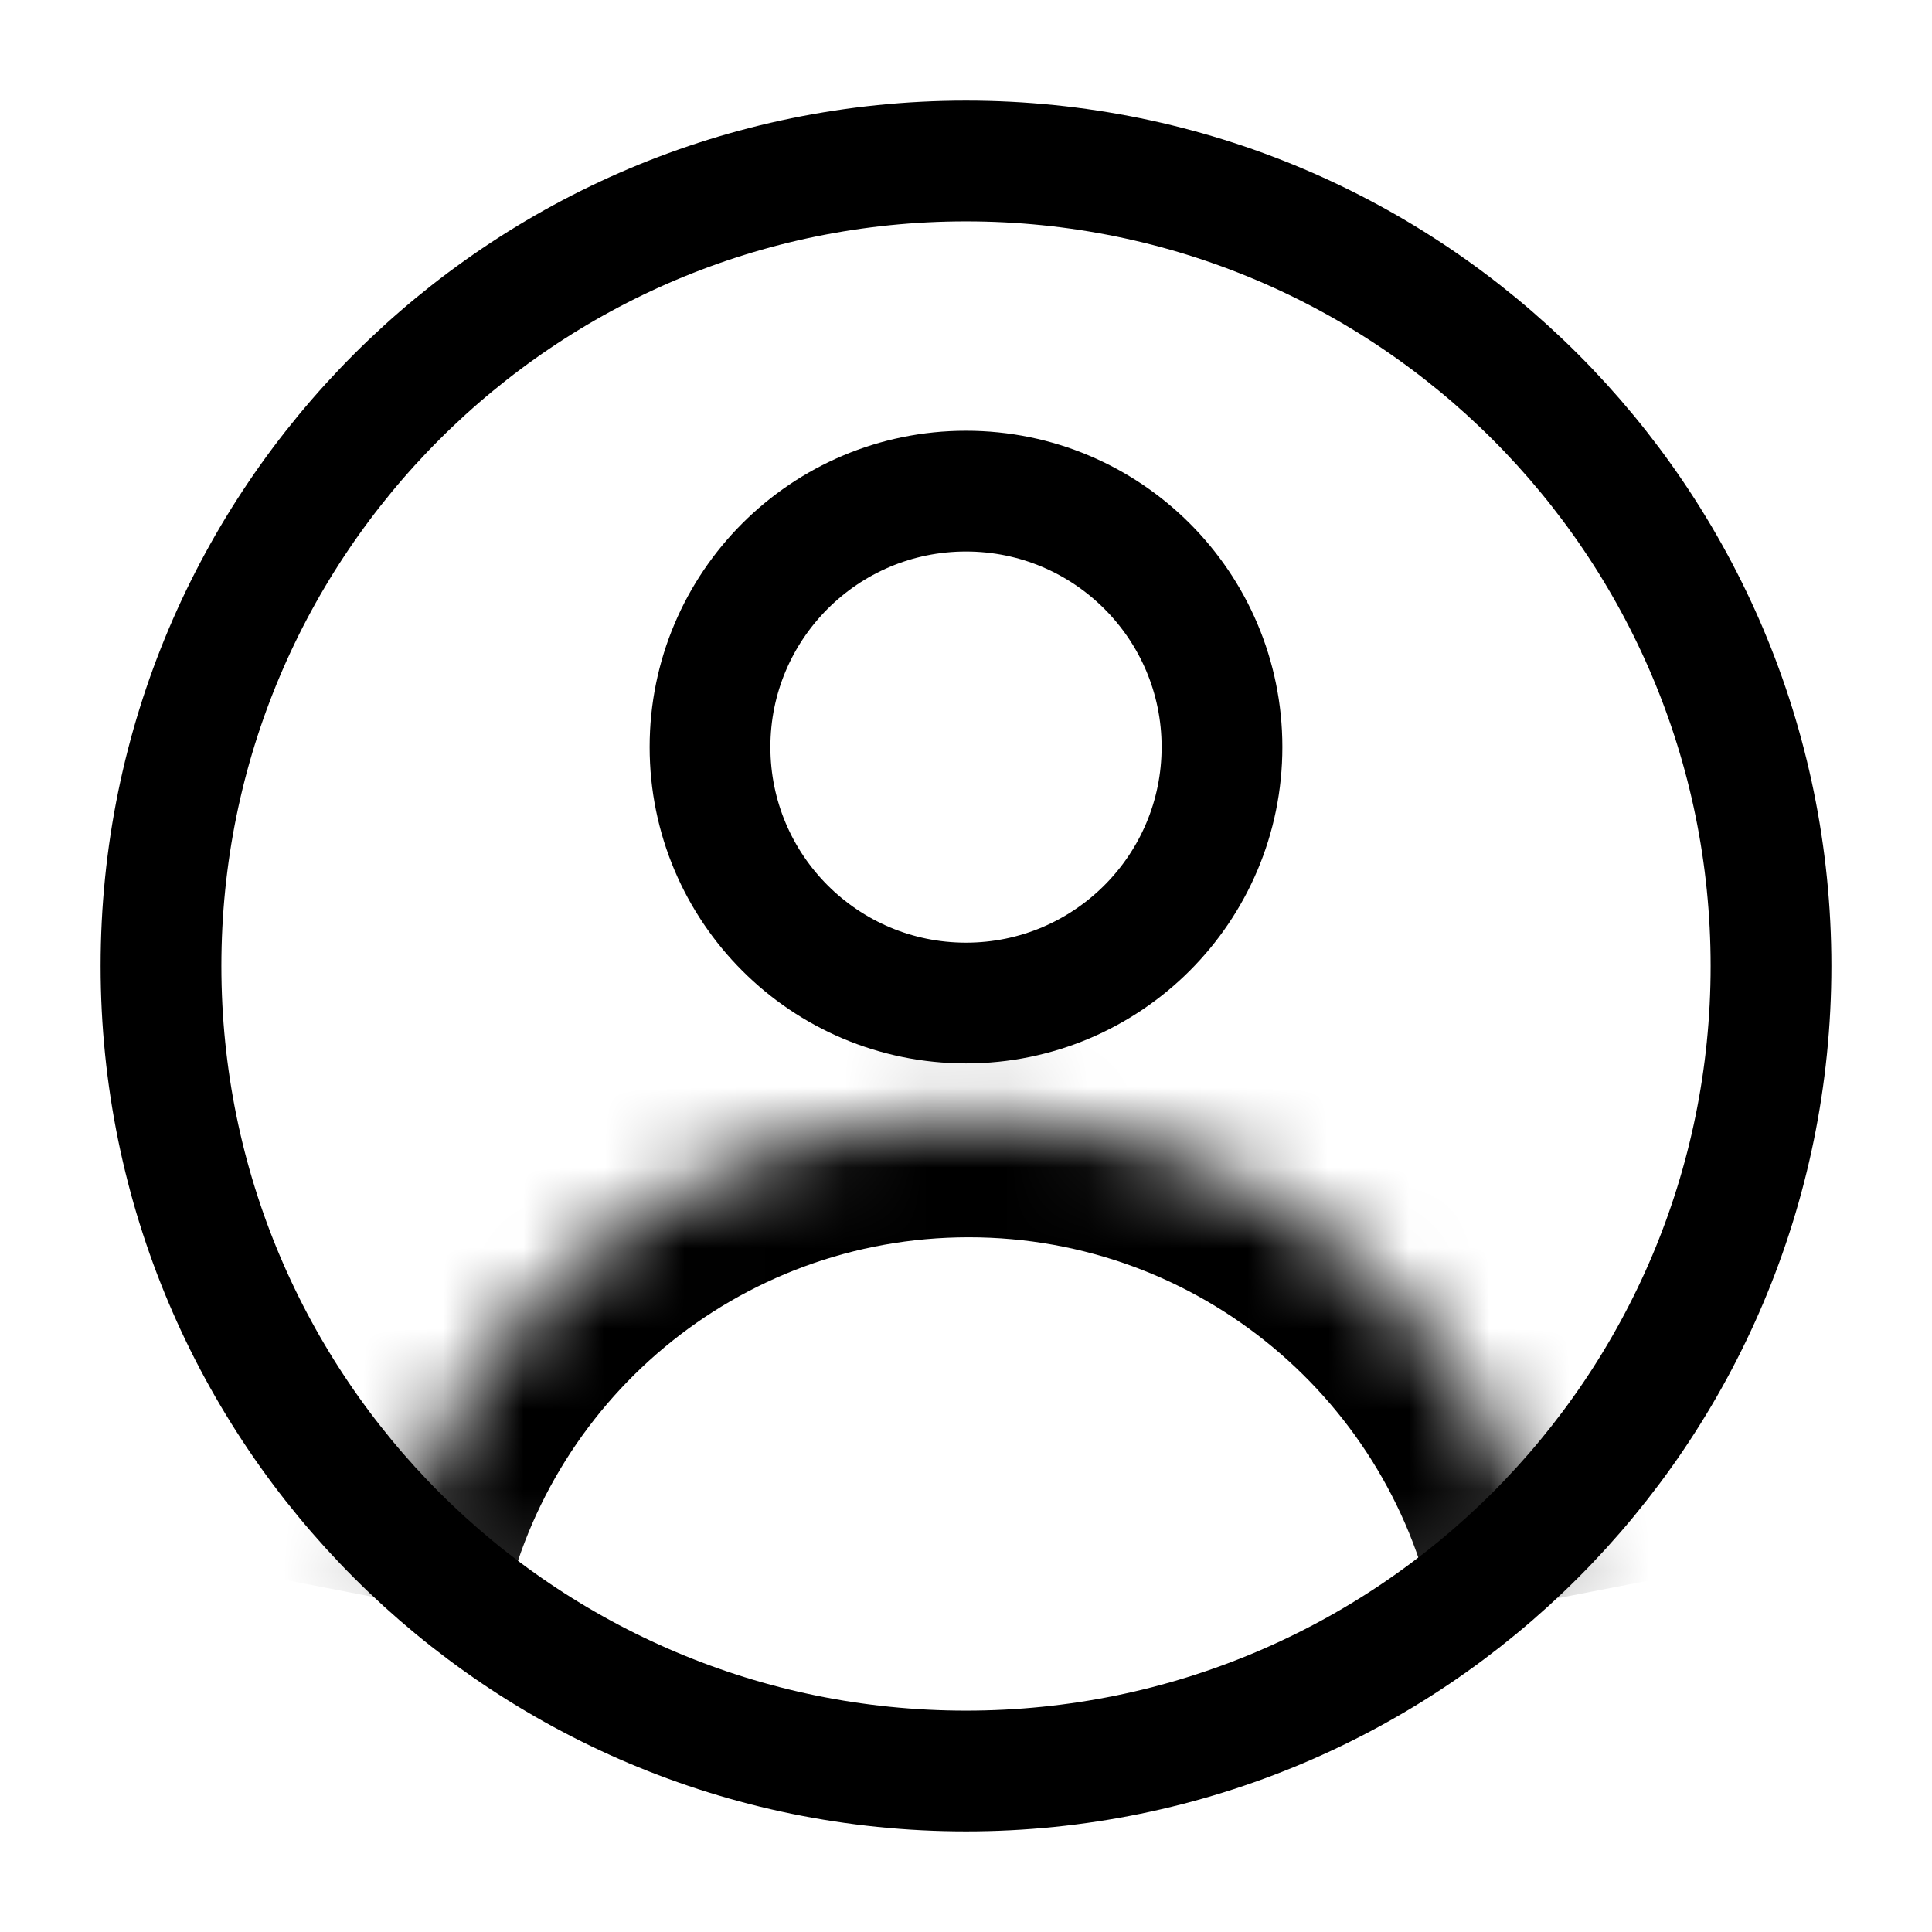
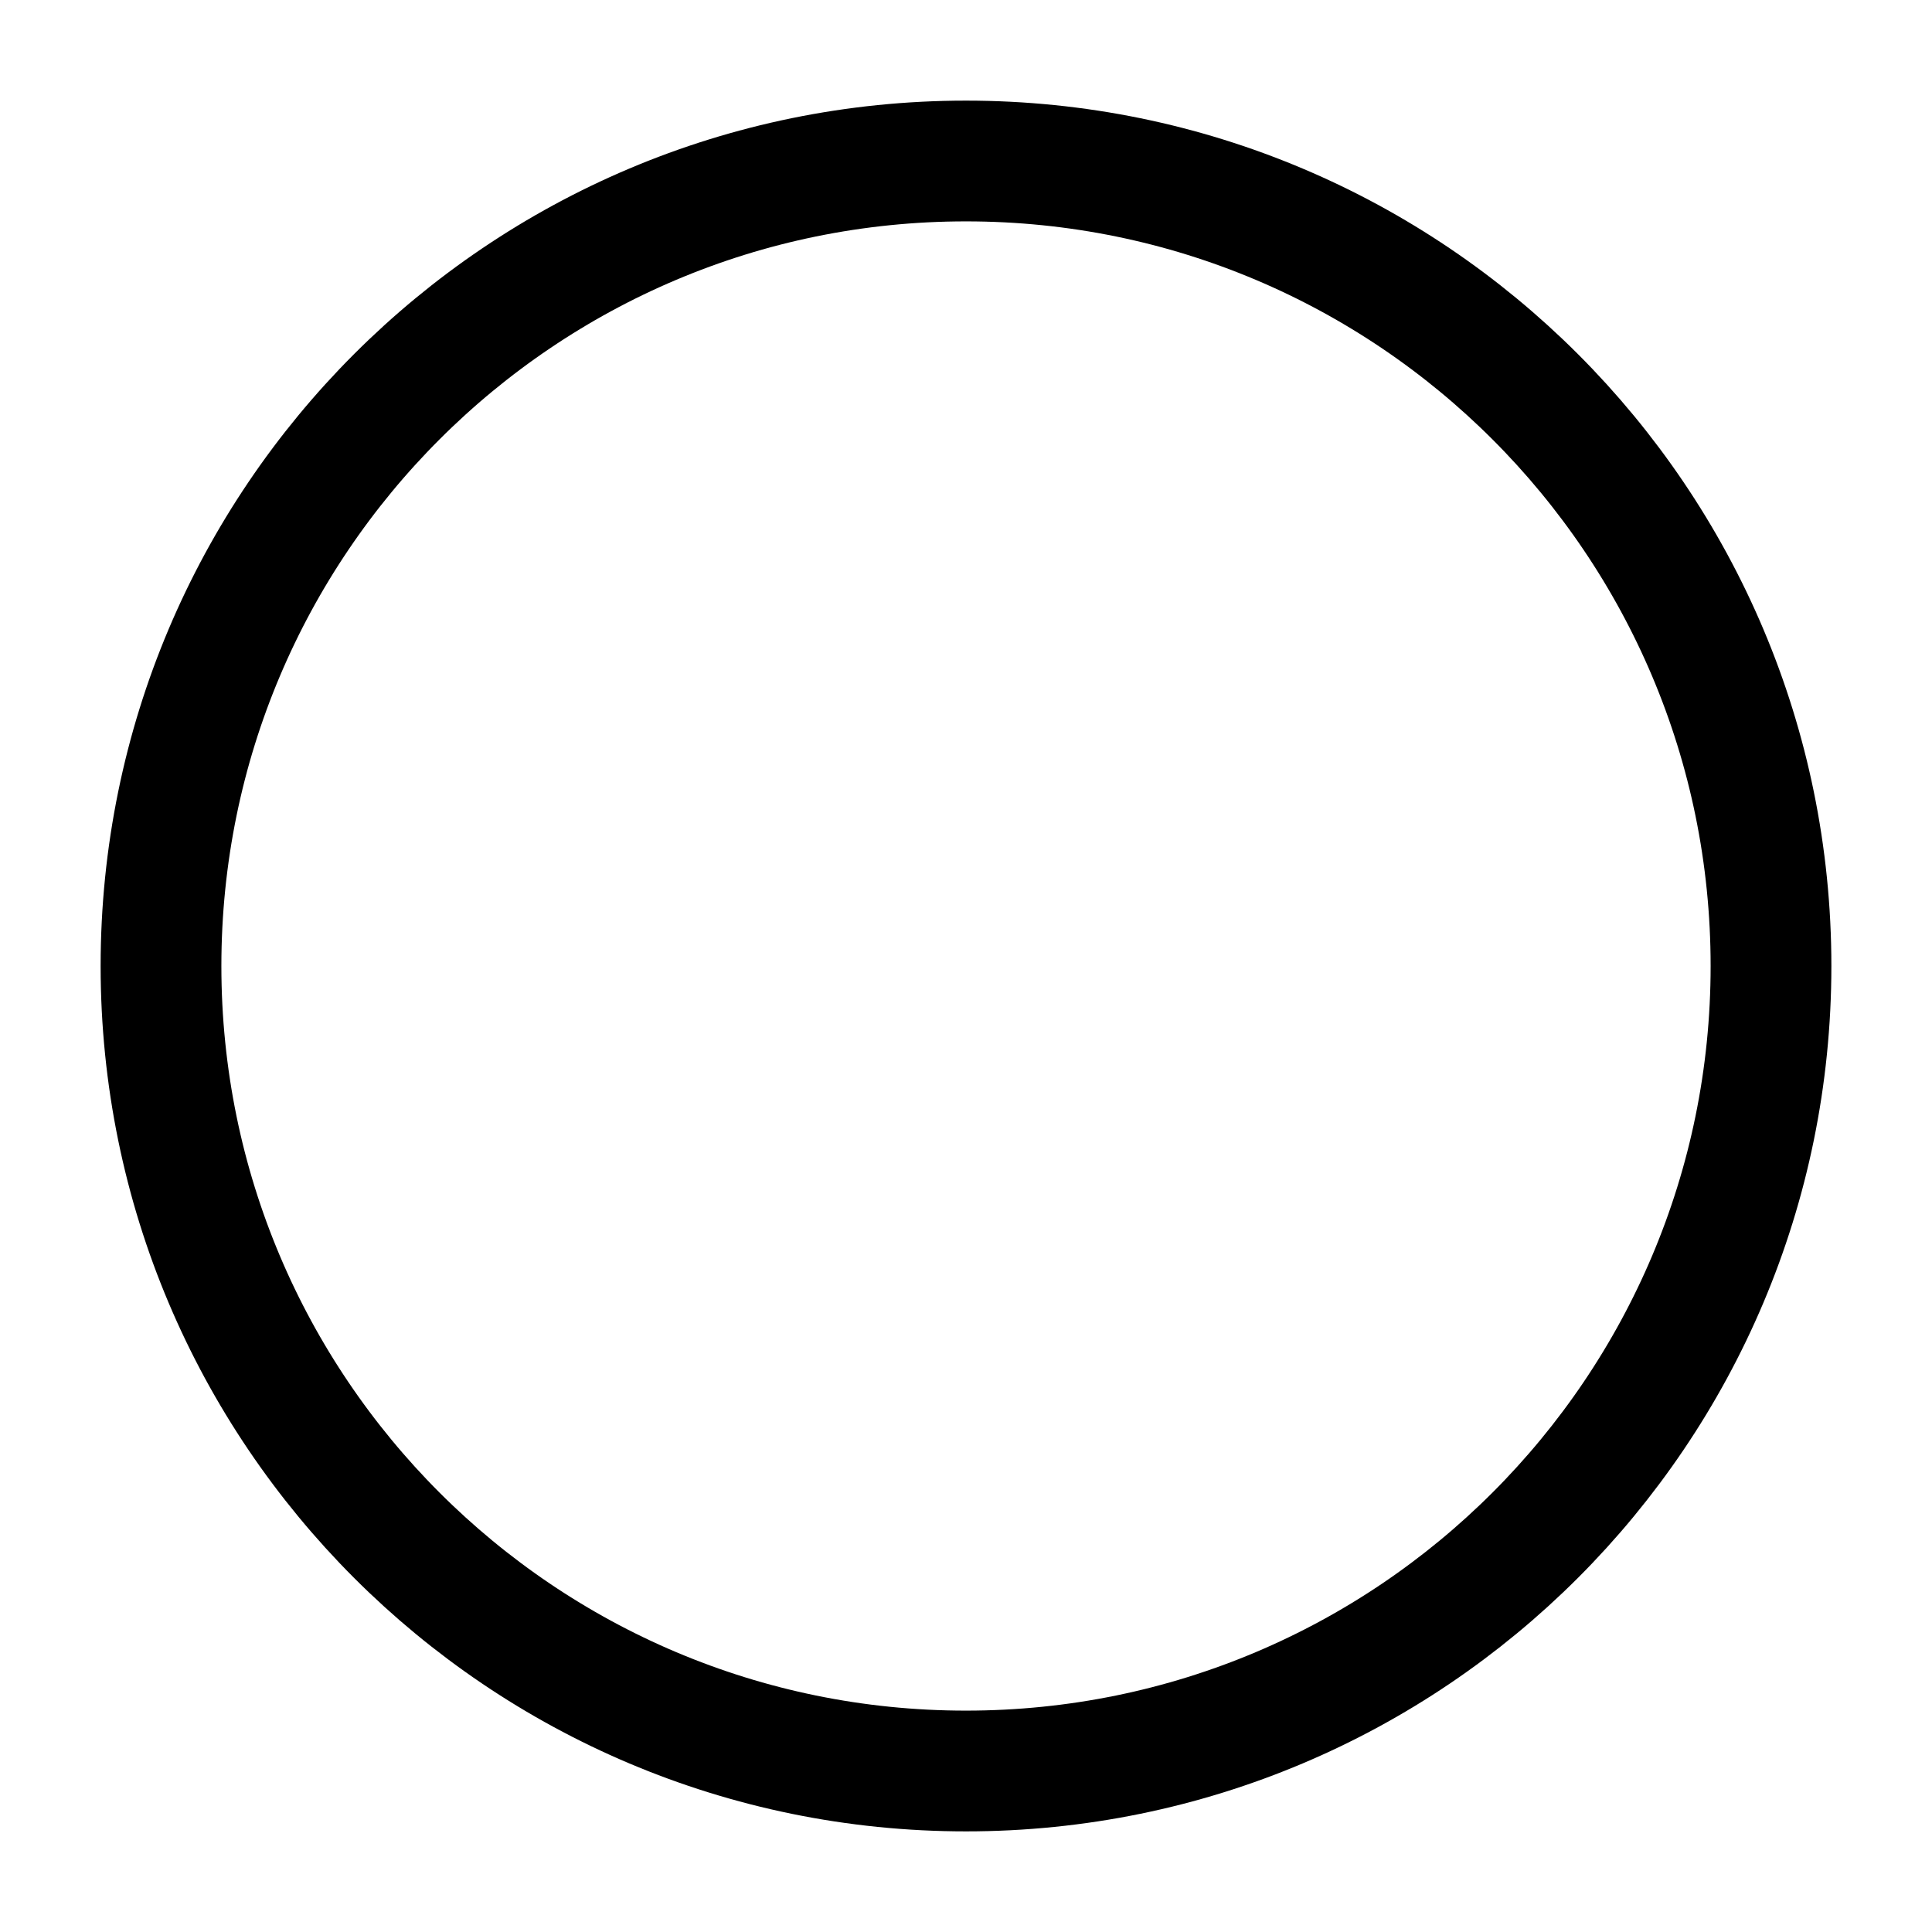
<svg xmlns="http://www.w3.org/2000/svg" fill="none" viewBox="0 0 24 24" height="24" width="24">
-   <path stroke-miterlimit="10" stroke-width="1.5" stroke="black" d="M12 12.46C13.756 12.46 15.18 11.037 15.18 9.28C15.18 7.524 13.756 6.101 12 6.101C10.244 6.101 8.82 7.524 8.82 9.28C8.82 11.037 10.244 12.46 12 12.46Z" />
  <mask fill="white" id="path-2-inside-1_7296_1061">
-     <path d="M19.306 19.862C18.645 16.448 15.64 13.87 12.034 13.87C8.427 13.87 5.423 16.448 4.762 19.862" />
-   </mask>
-   <path mask="url(#path-2-inside-1_7296_1061)" fill="black" d="M19.306 19.862L20.778 19.577C19.983 15.47 16.372 12.37 12.034 12.37V13.87V15.37C14.908 15.37 17.306 17.424 17.833 20.147L19.306 19.862ZM12.034 13.87V12.37C7.695 12.37 4.084 15.47 3.289 19.577L4.762 19.862L6.234 20.147C6.761 17.424 9.159 15.37 12.034 15.37V13.87Z" />
+     </mask>
  <path stroke-miterlimit="10" stroke-width="1.5" stroke="black" d="M12 22C17.523 22 22 17.523 22 12C22 6.477 17.523 2 12 2C6.477 2 2 6.477 2 12C2 17.523 6.477 22 12 22Z" />
</svg>